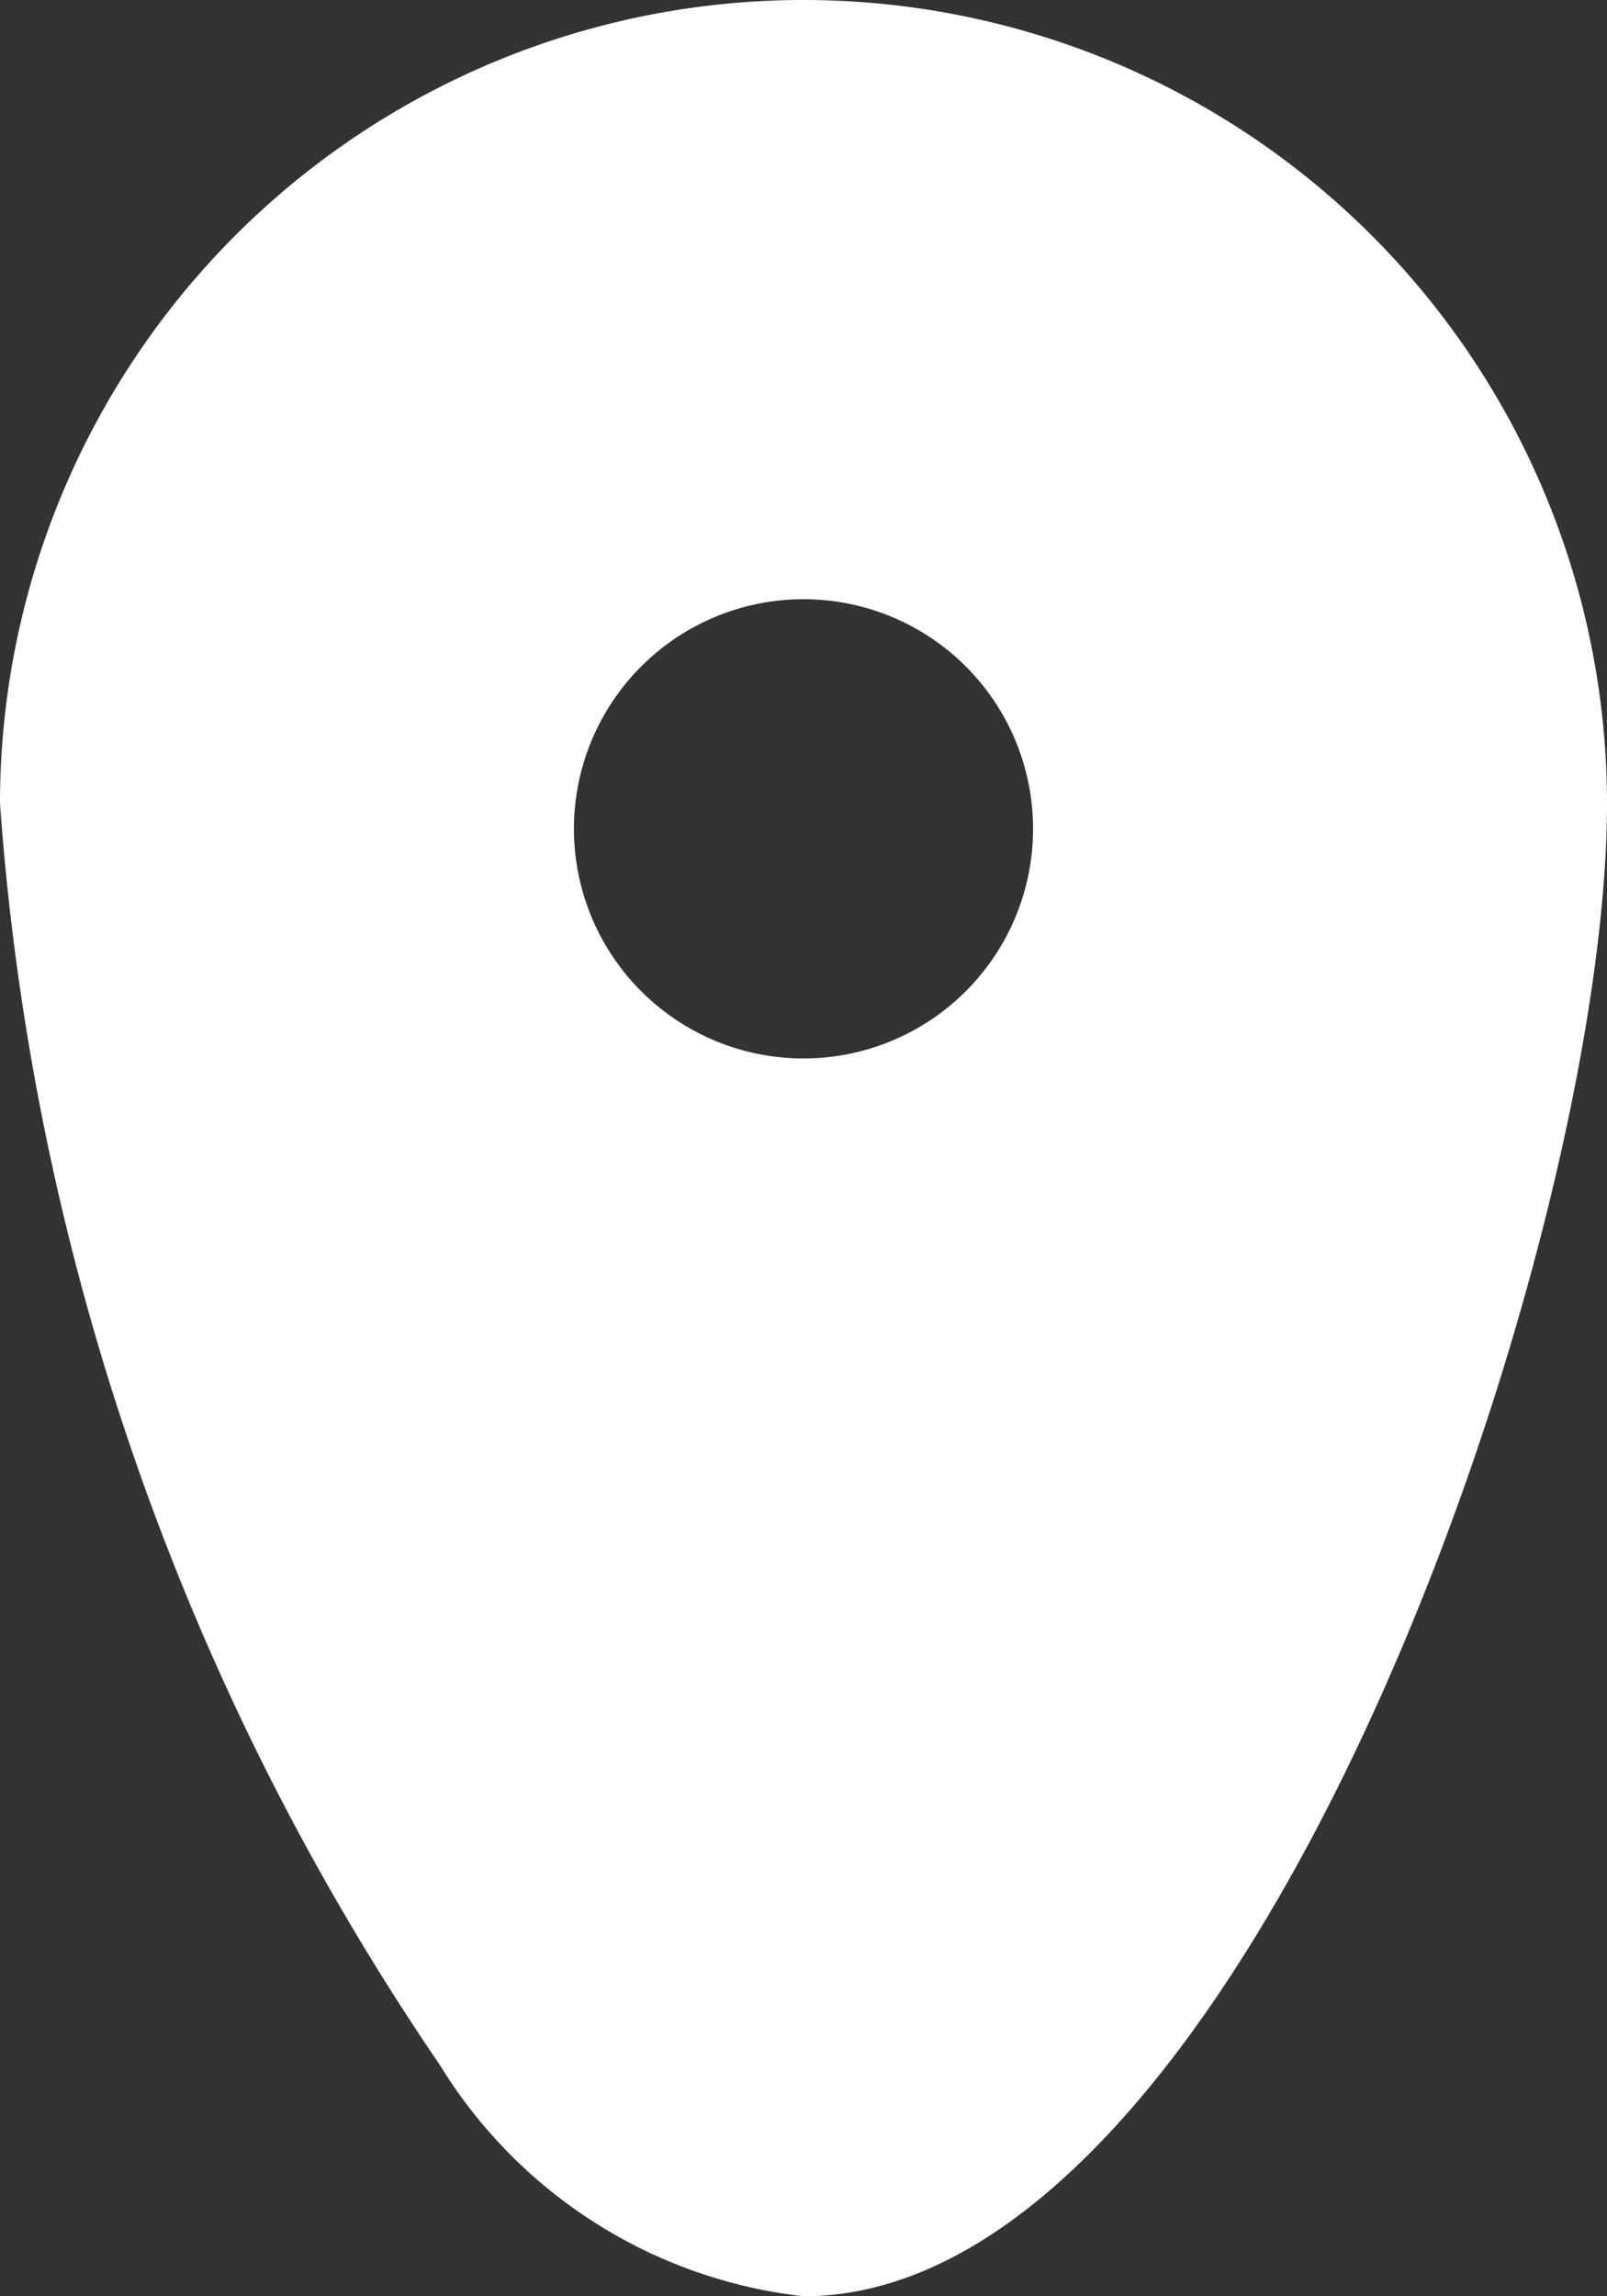
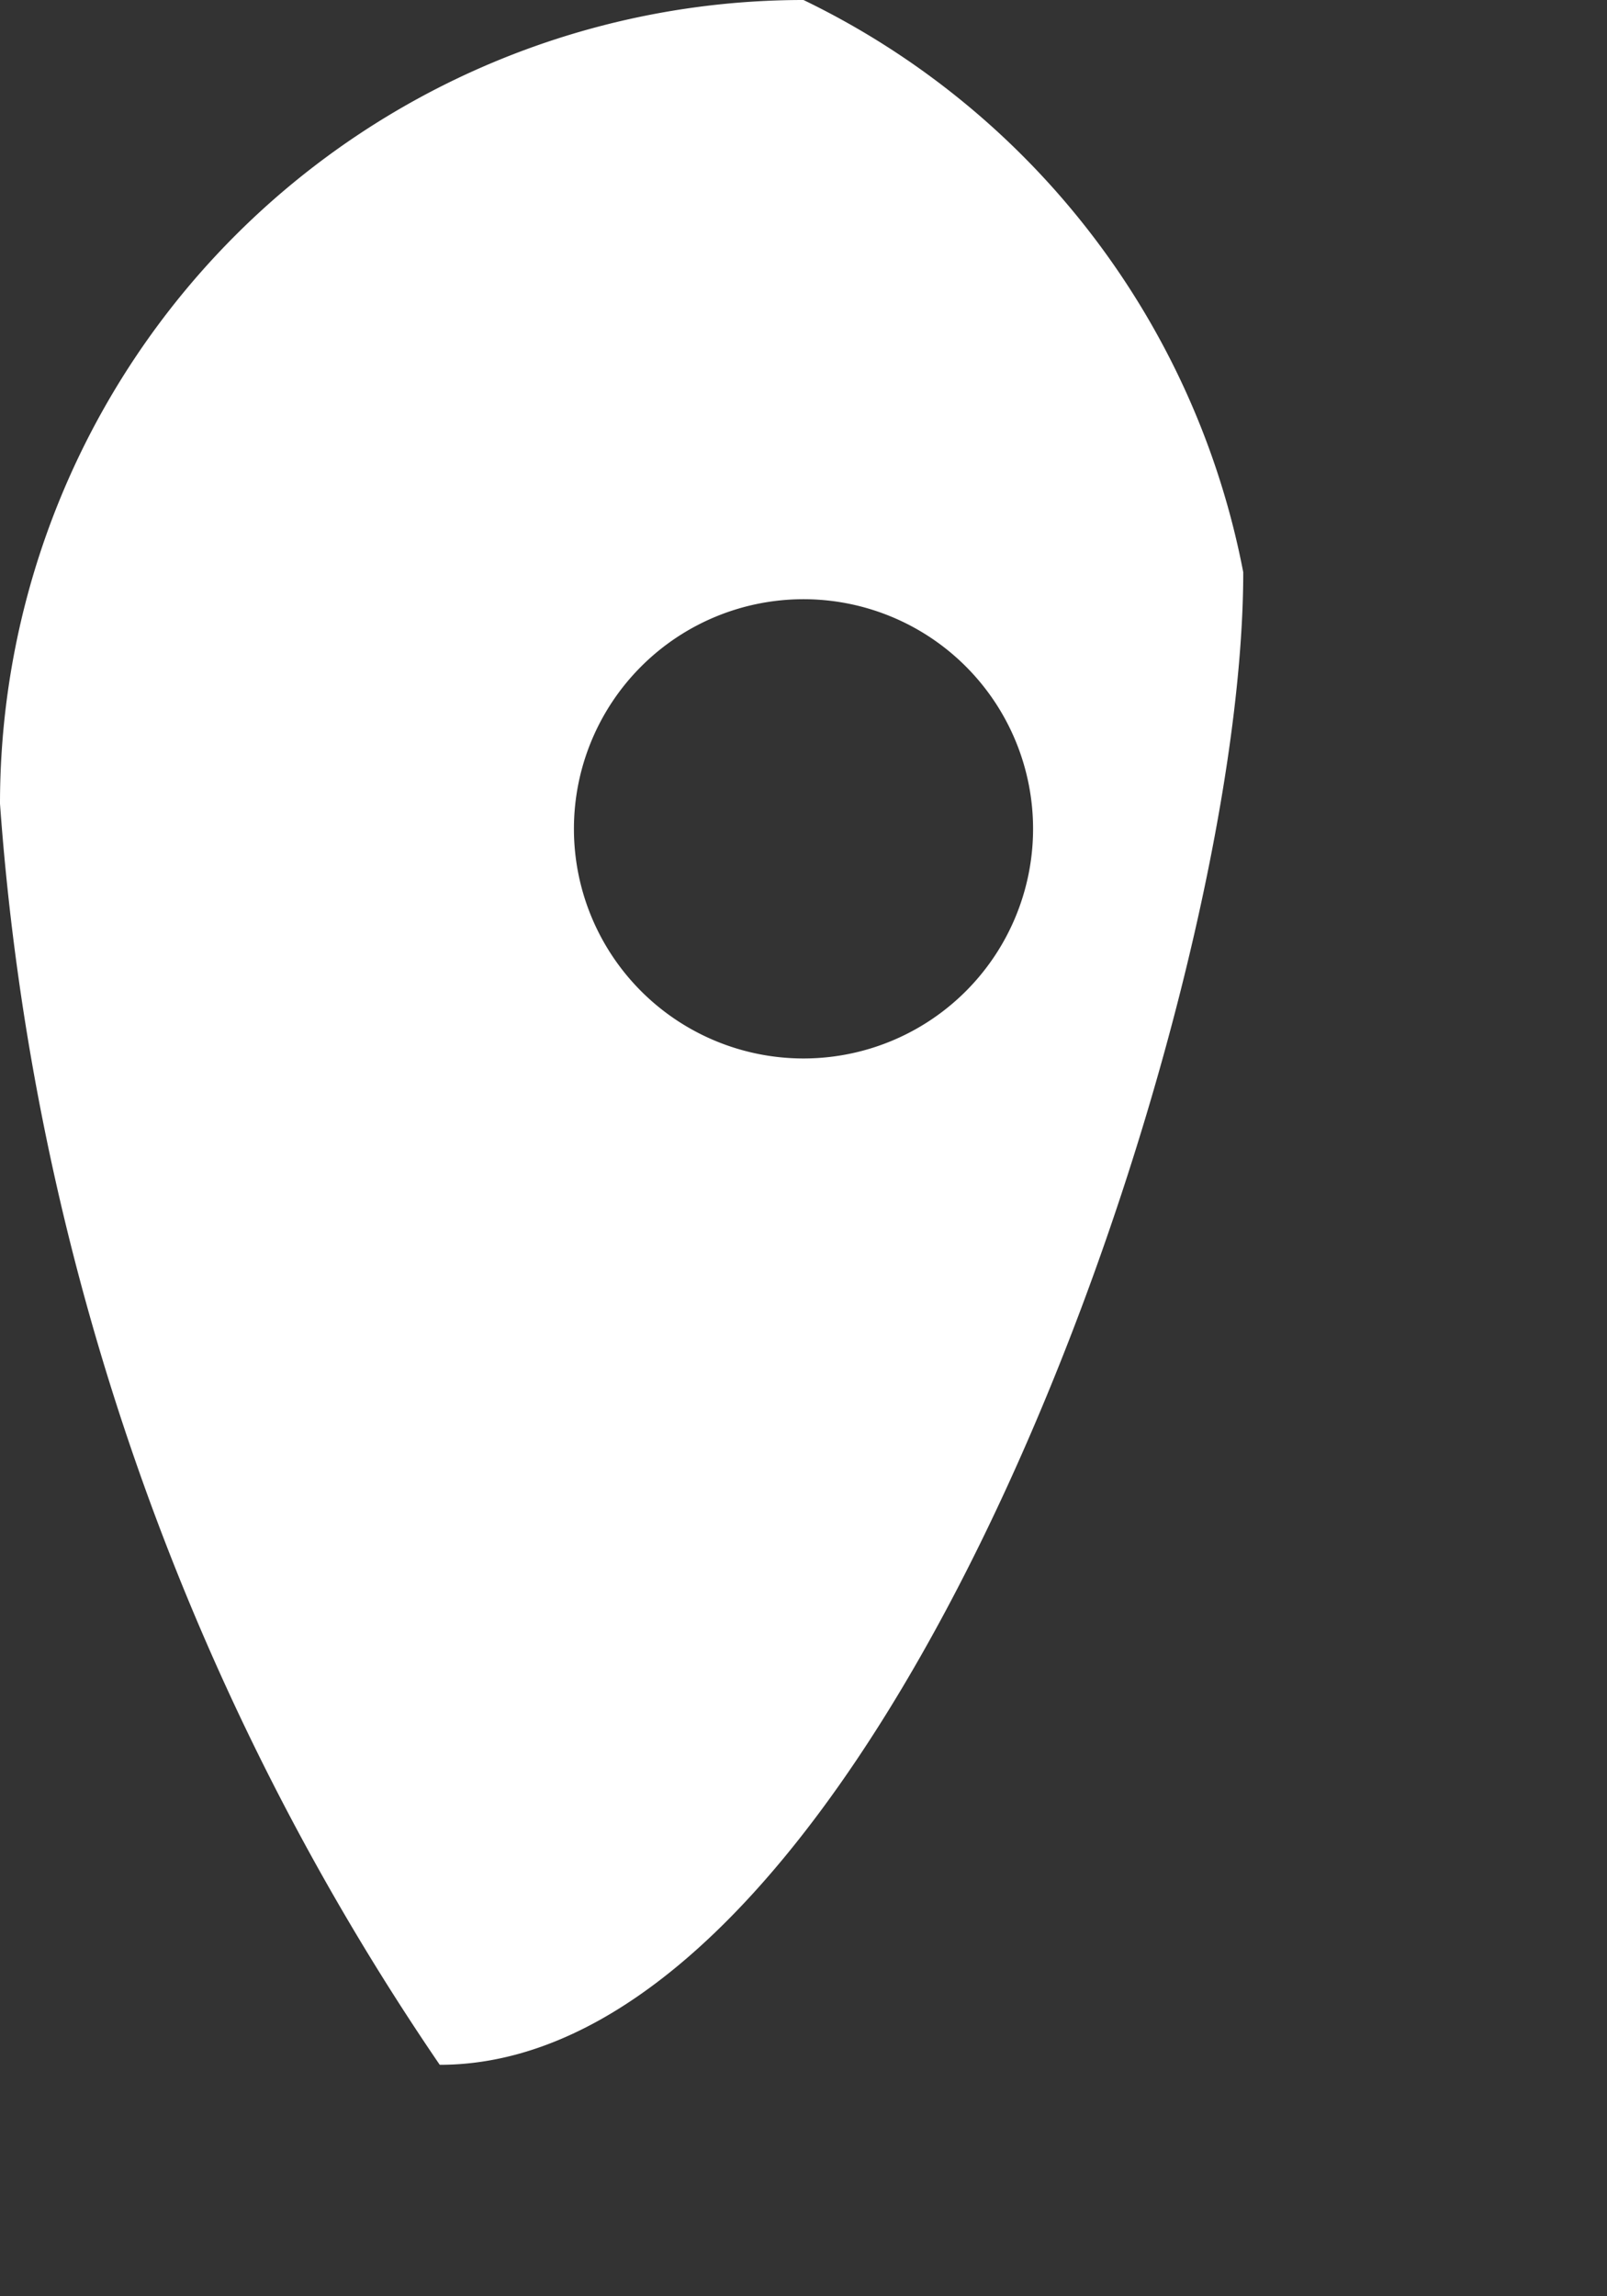
<svg xmlns="http://www.w3.org/2000/svg" width="14" height="20" viewBox="0 0 14 20">
  <rect x="0" y="0" width="14" height="20" fill="#333333" stroke="none" />
-   <path id="pin-map-01" d="M387,140a7,7,0,0,0-7,7,22.307,22.307,0,0,0,3.831,10.984A4.275,4.275,0,0,0,387,160c3.866,0,7-9.134,7-13A7,7,0,0,0,387,140Zm0,9.219a2,2,0,1,1,2-2A2,2,0,0,1,387,149.219Z" transform="translate(-380 -140)" fill="#fff" />
+   <path id="pin-map-01" d="M387,140a7,7,0,0,0-7,7,22.307,22.307,0,0,0,3.831,10.984c3.866,0,7-9.134,7-13A7,7,0,0,0,387,140Zm0,9.219a2,2,0,1,1,2-2A2,2,0,0,1,387,149.219Z" transform="translate(-380 -140)" fill="#fff" />
</svg>